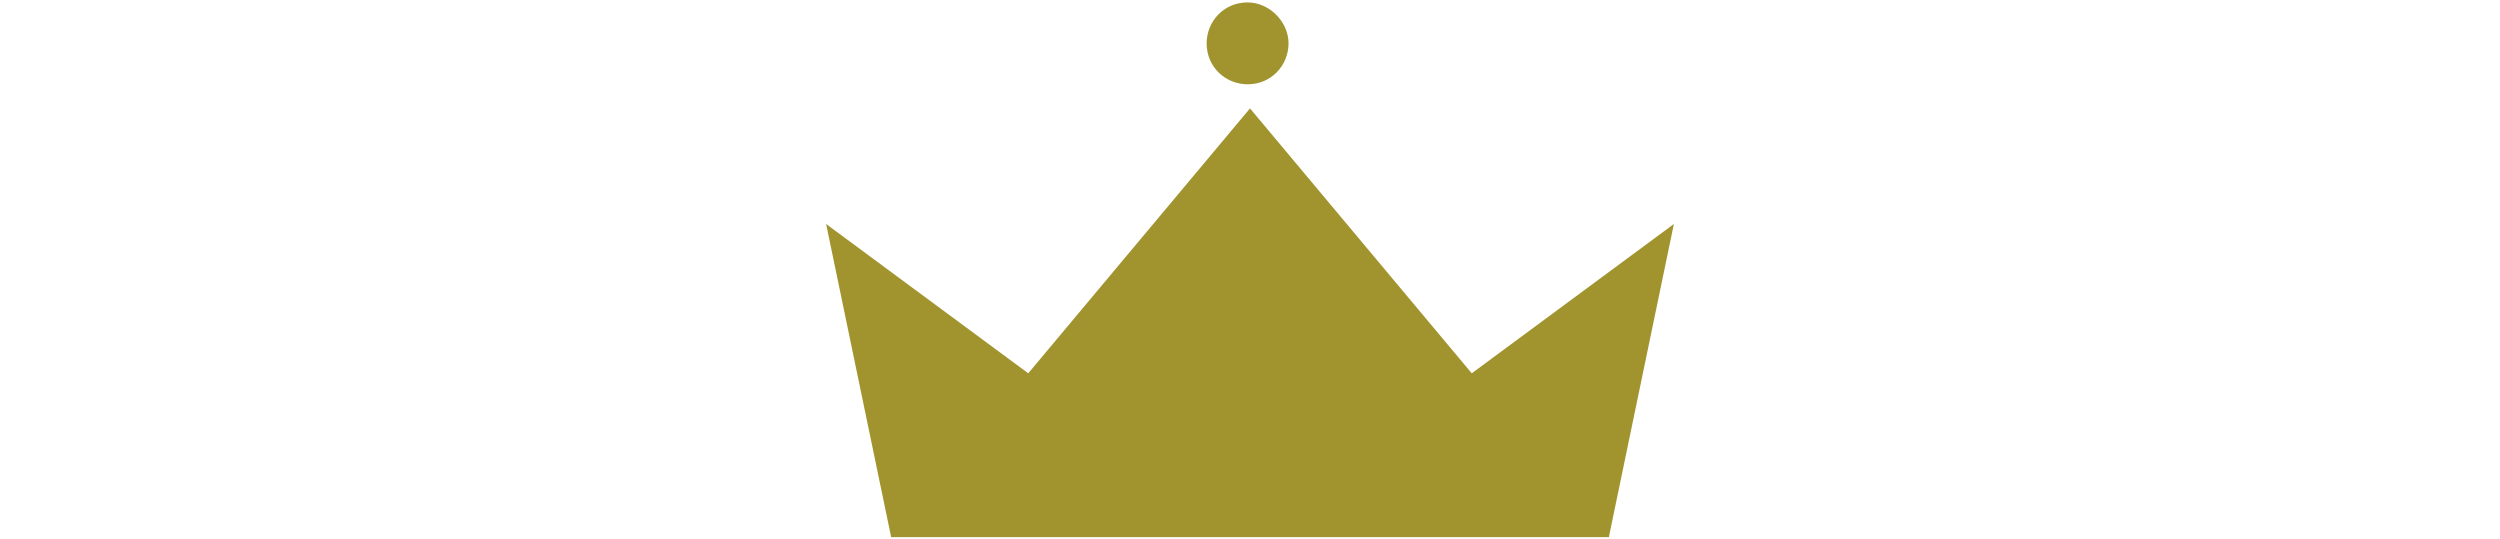
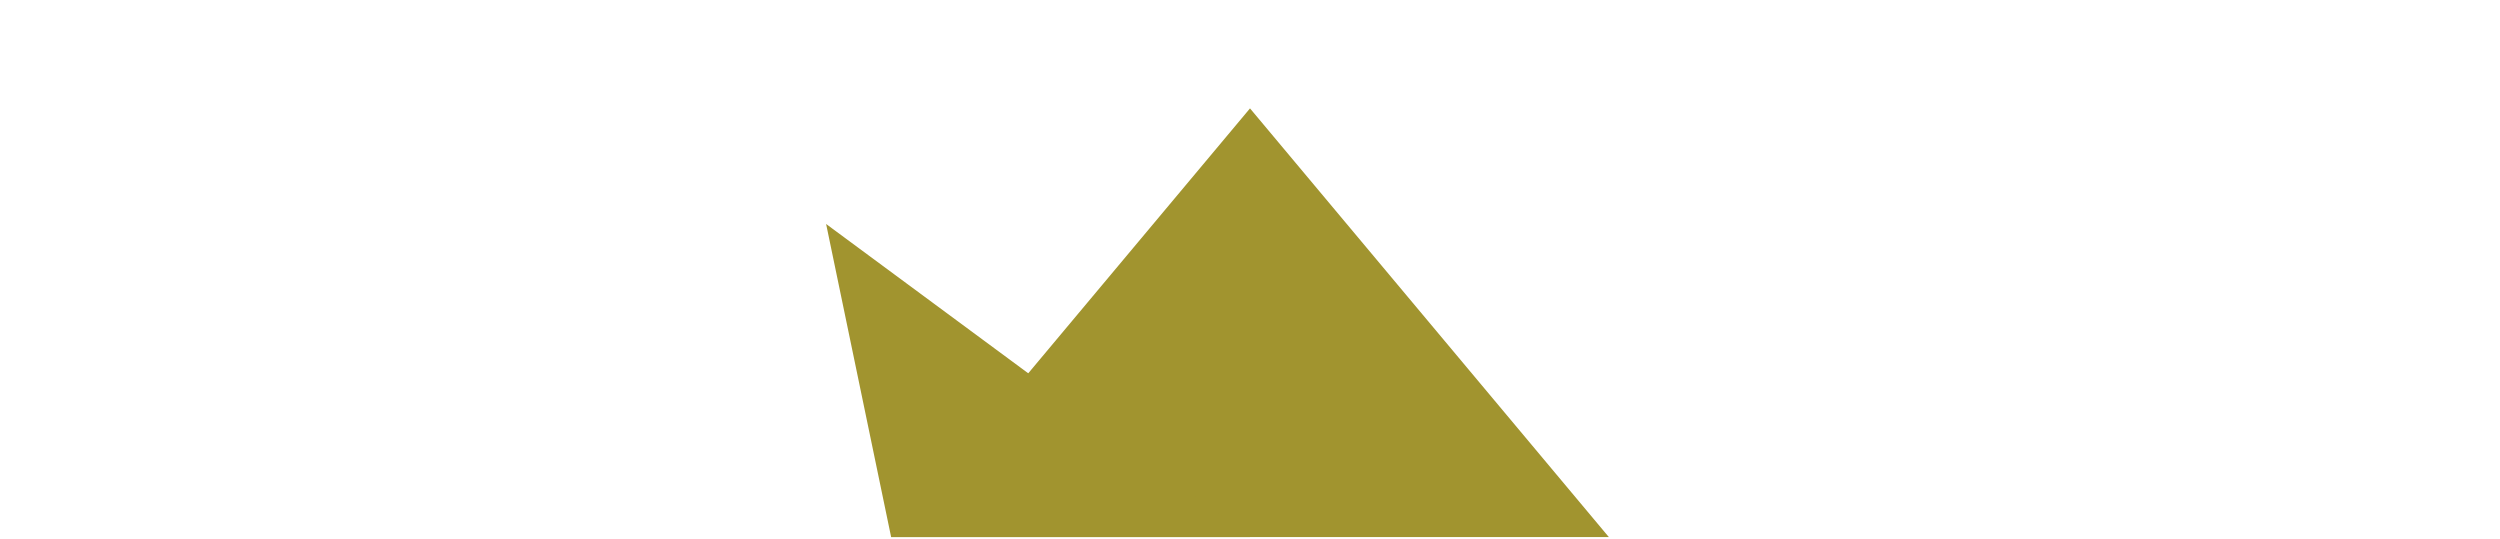
<svg xmlns="http://www.w3.org/2000/svg" version="1.1" id="レイヤー_1" x="0px" y="0px" viewBox="0 0 103.8 22.4" style="enable-background:new 0 0 103.8 22.4;" xml:space="preserve">
  <style type="text/css">
	.st0{fill:#A1942F;}
</style>
  <g>
    <polygon class="st0" points="66.8,22.3 51.9,22.3 37,22.3 51.9,4.5  " />
    <polygon class="st0" points="51.9,22.3 37,22.3 34.3,9.3  " />
-     <polygon class="st0" points="51.9,22.3 66.8,22.3 69.5,9.3  " />
-     <path class="st0" d="M53.5,1.8c0,0.9-0.7,1.7-1.7,1.7c-0.9,0-1.7-0.7-1.7-1.7c0-0.9,0.7-1.7,1.7-1.7C52.7,0.1,53.5,0.9,53.5,1.8z" />
  </g>
</svg>